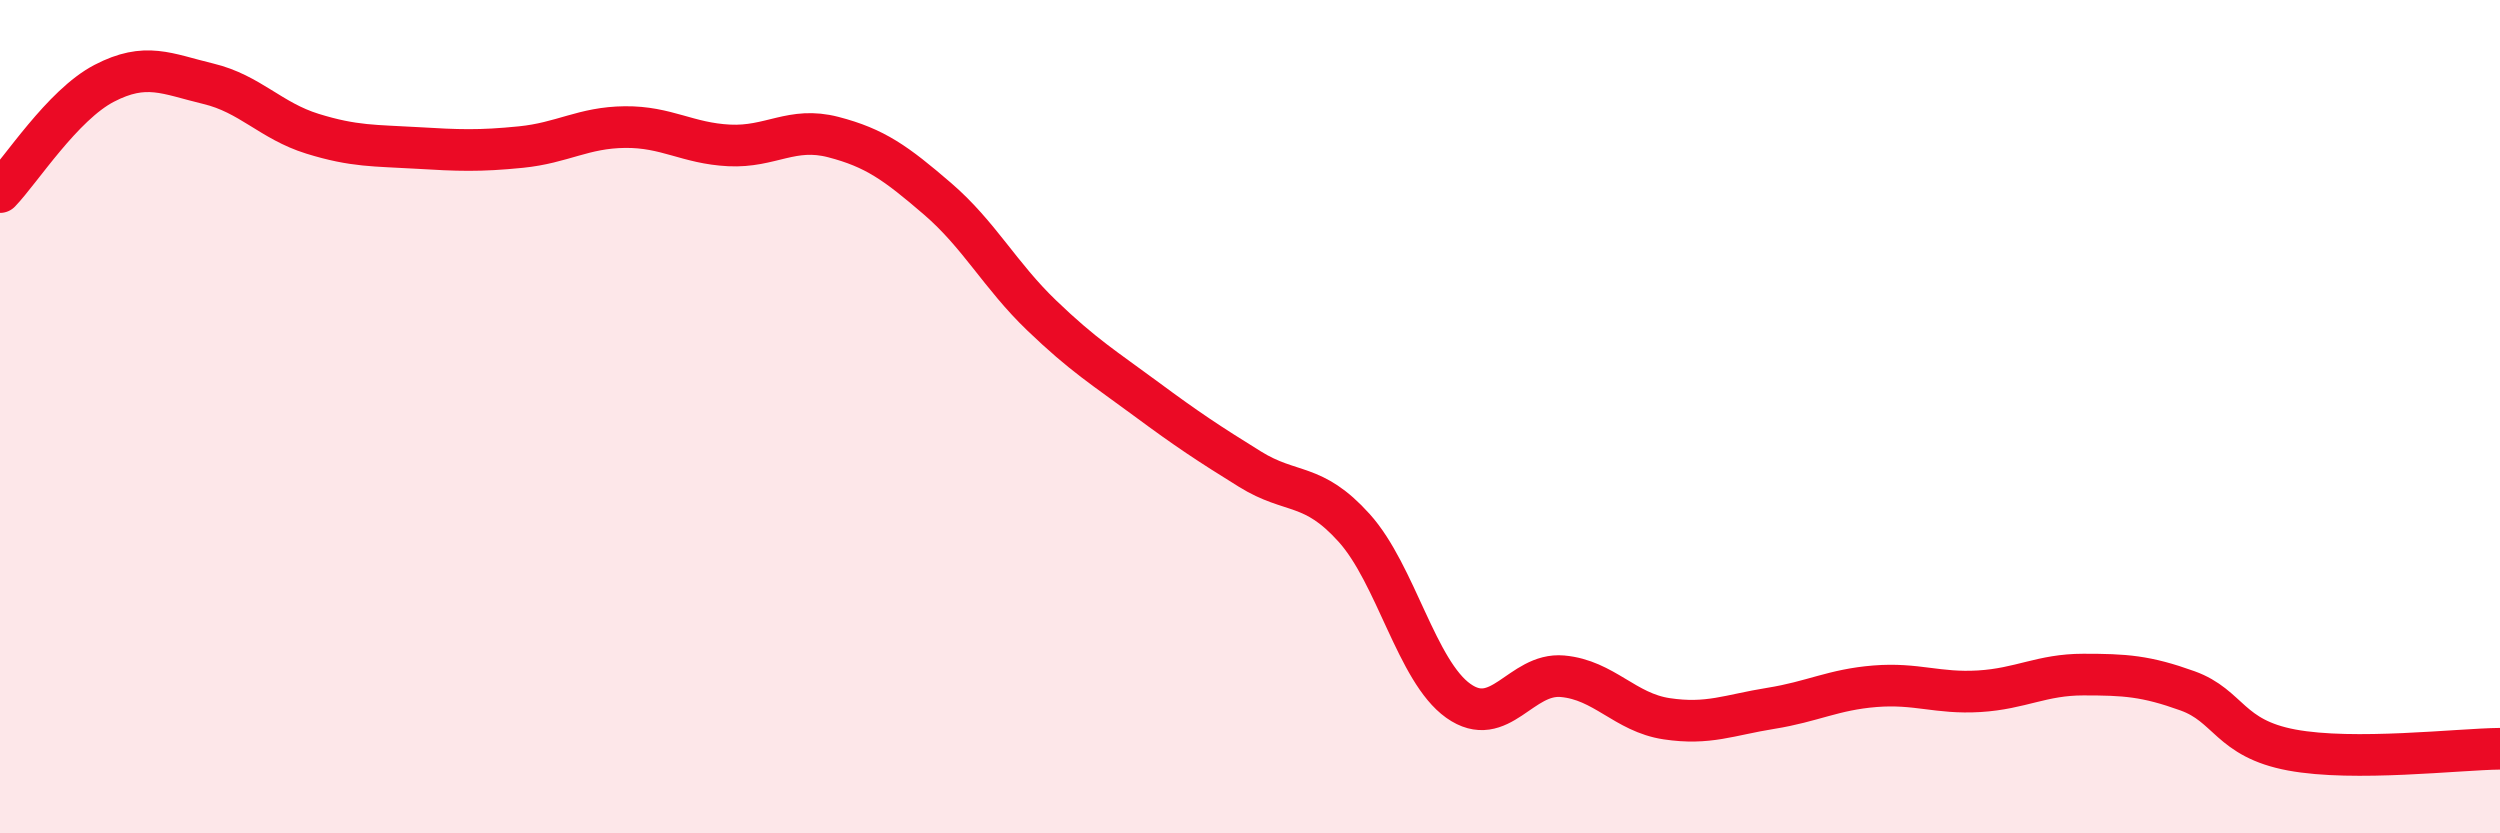
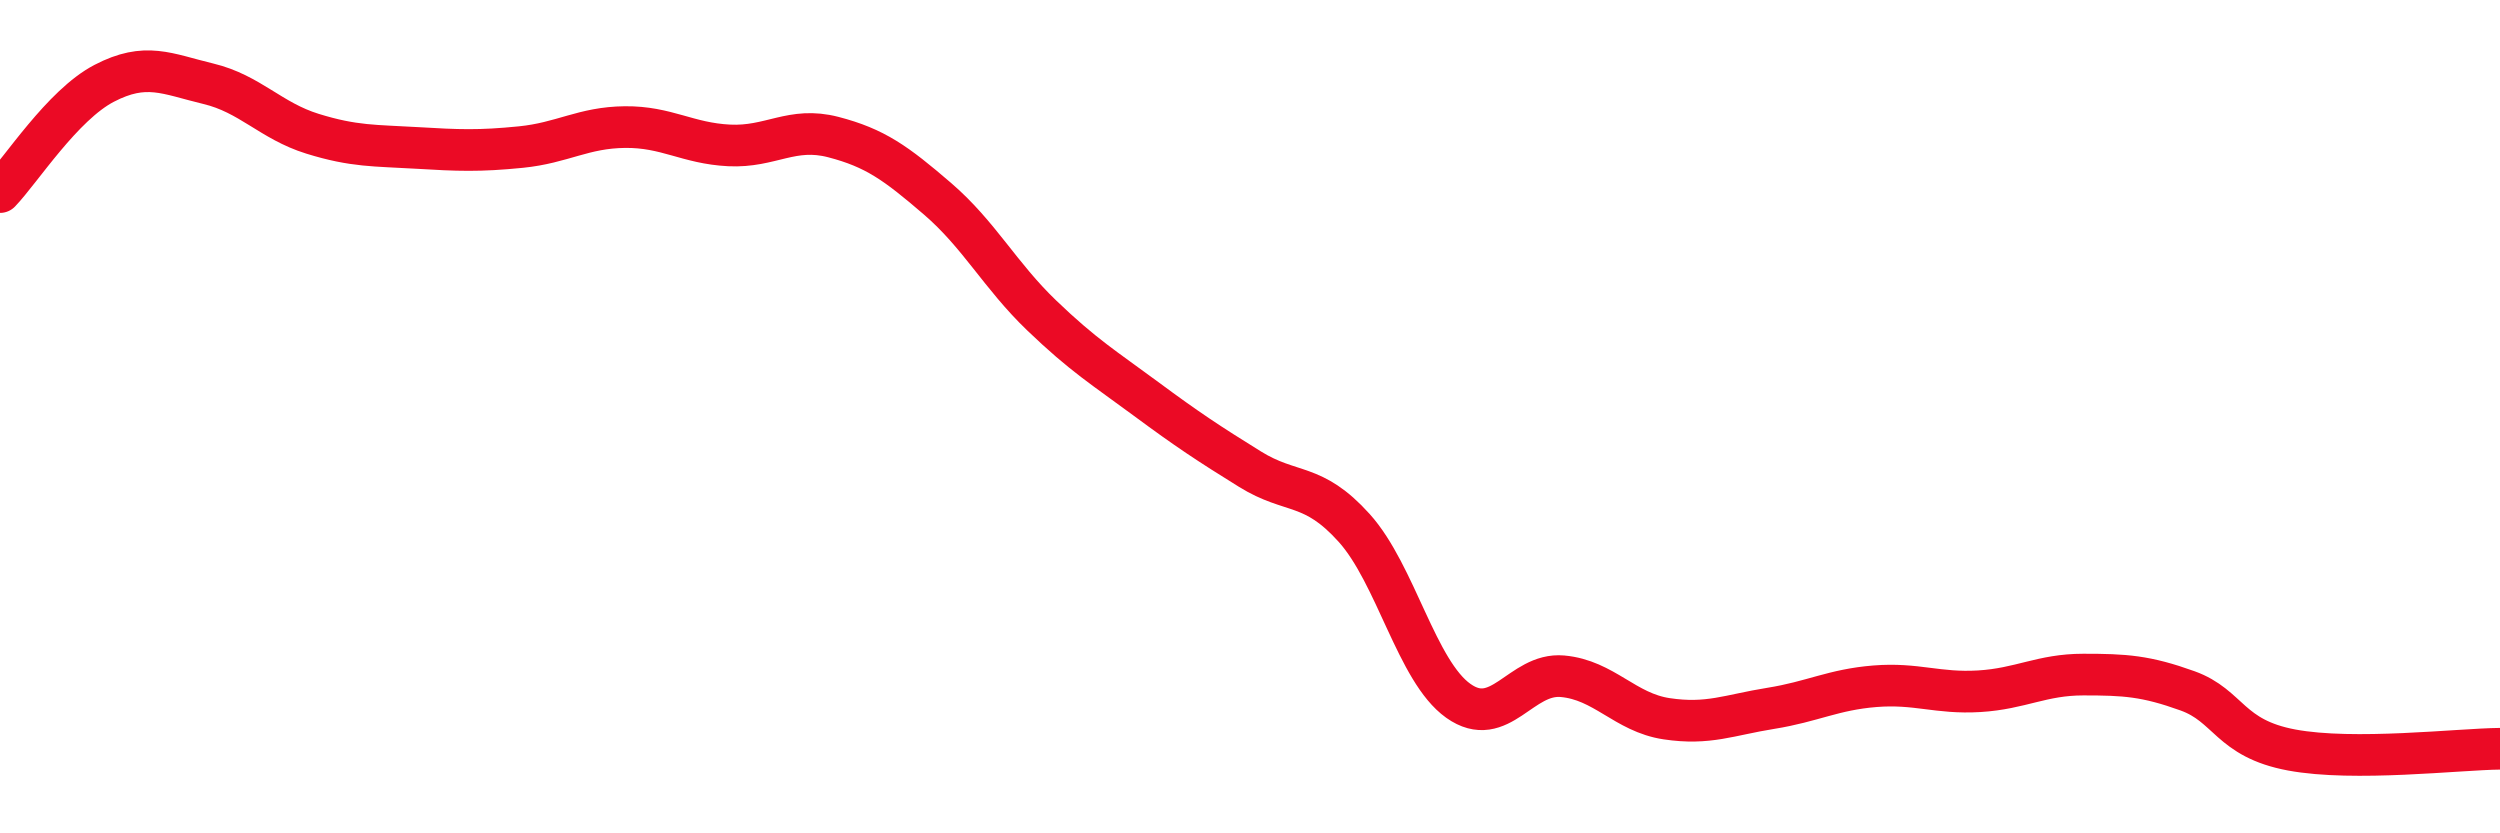
<svg xmlns="http://www.w3.org/2000/svg" width="60" height="20" viewBox="0 0 60 20">
-   <path d="M 0,4.61 C 0.5,4.09 1.5,2.52 2.5,2 C 3.5,1.48 4,1.77 5,2.01 C 6,2.25 6.5,2.9 7.5,3.21 C 8.5,3.52 9,3.49 10,3.55 C 11,3.61 11.5,3.63 12.5,3.53 C 13.5,3.43 14,3.06 15,3.05 C 16,3.04 16.5,3.44 17.5,3.49 C 18.5,3.54 19,3.03 20,3.29 C 21,3.55 21.5,3.91 22.5,4.77 C 23.5,5.63 24,6.61 25,7.57 C 26,8.53 26.5,8.83 27.5,9.57 C 28.5,10.31 29,10.64 30,11.26 C 31,11.88 31.5,11.56 32.5,12.67 C 33.5,13.78 34,16.11 35,16.82 C 36,17.53 36.5,16.14 37.5,16.23 C 38.5,16.32 39,17.1 40,17.25 C 41,17.4 41.5,17.16 42.5,17 C 43.5,16.84 44,16.55 45,16.47 C 46,16.39 46.5,16.65 47.5,16.59 C 48.5,16.53 49,16.19 50,16.19 C 51,16.19 51.5,16.22 52.5,16.58 C 53.5,16.94 53.5,17.72 55,18 C 56.5,18.28 59,17.98 60,17.97L60 20L0 20Z" fill="#EB0A25" opacity="0.1" stroke-linecap="round" stroke-linejoin="round" />
  <path d="M 0,4.61 C 0.5,4.09 1.5,2.52 2.5,2 C 3.5,1.48 4,1.77 5,2.01 C 6,2.25 6.5,2.9 7.5,3.21 C 8.5,3.52 9,3.49 10,3.55 C 11,3.61 11.5,3.63 12.5,3.53 C 13.5,3.43 14,3.06 15,3.05 C 16,3.04 16.5,3.44 17.5,3.49 C 18.5,3.54 19,3.03 20,3.29 C 21,3.55 21.5,3.91 22.5,4.77 C 23.5,5.63 24,6.61 25,7.57 C 26,8.53 26.5,8.83 27.5,9.57 C 28.5,10.31 29,10.64 30,11.26 C 31,11.88 31.5,11.56 32.5,12.67 C 33.5,13.78 34,16.11 35,16.82 C 36,17.53 36.5,16.14 37.5,16.23 C 38.5,16.32 39,17.1 40,17.25 C 41,17.4 41.5,17.16 42.5,17 C 43.5,16.84 44,16.55 45,16.47 C 46,16.39 46.5,16.65 47.5,16.59 C 48.5,16.53 49,16.19 50,16.19 C 51,16.19 51.5,16.22 52.5,16.58 C 53.5,16.94 53.5,17.72 55,18 C 56.5,18.28 59,17.98 60,17.97" stroke="#EB0A25" stroke-width="1" fill="none" stroke-linecap="round" stroke-linejoin="round" />
</svg>